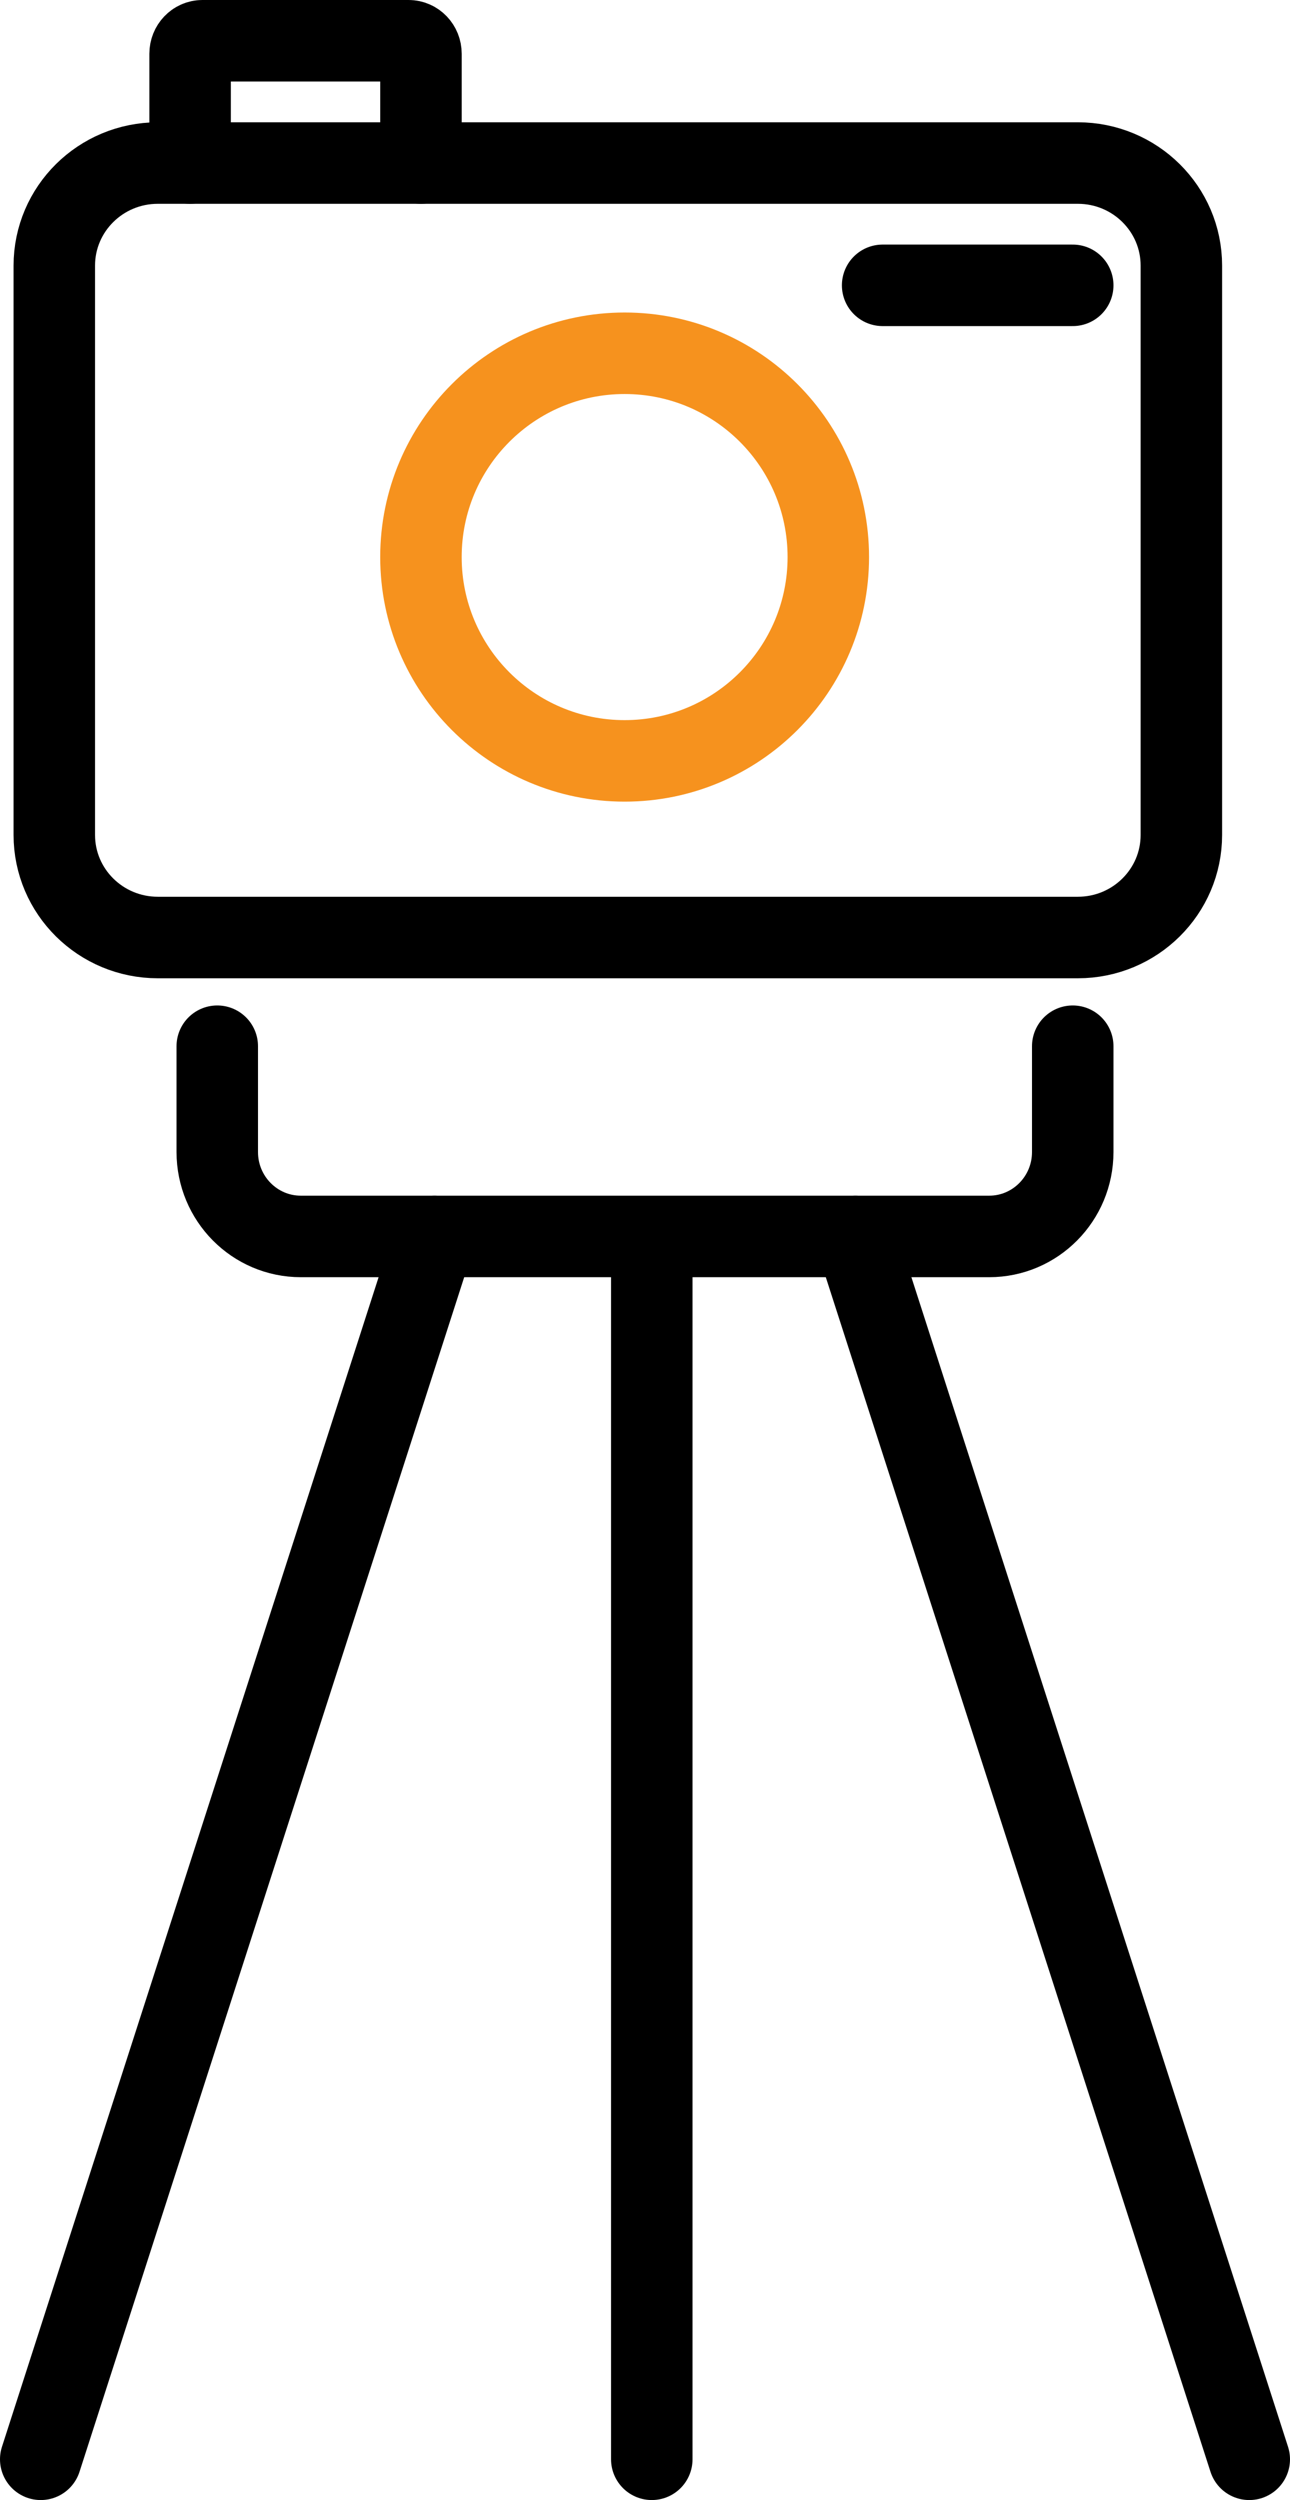
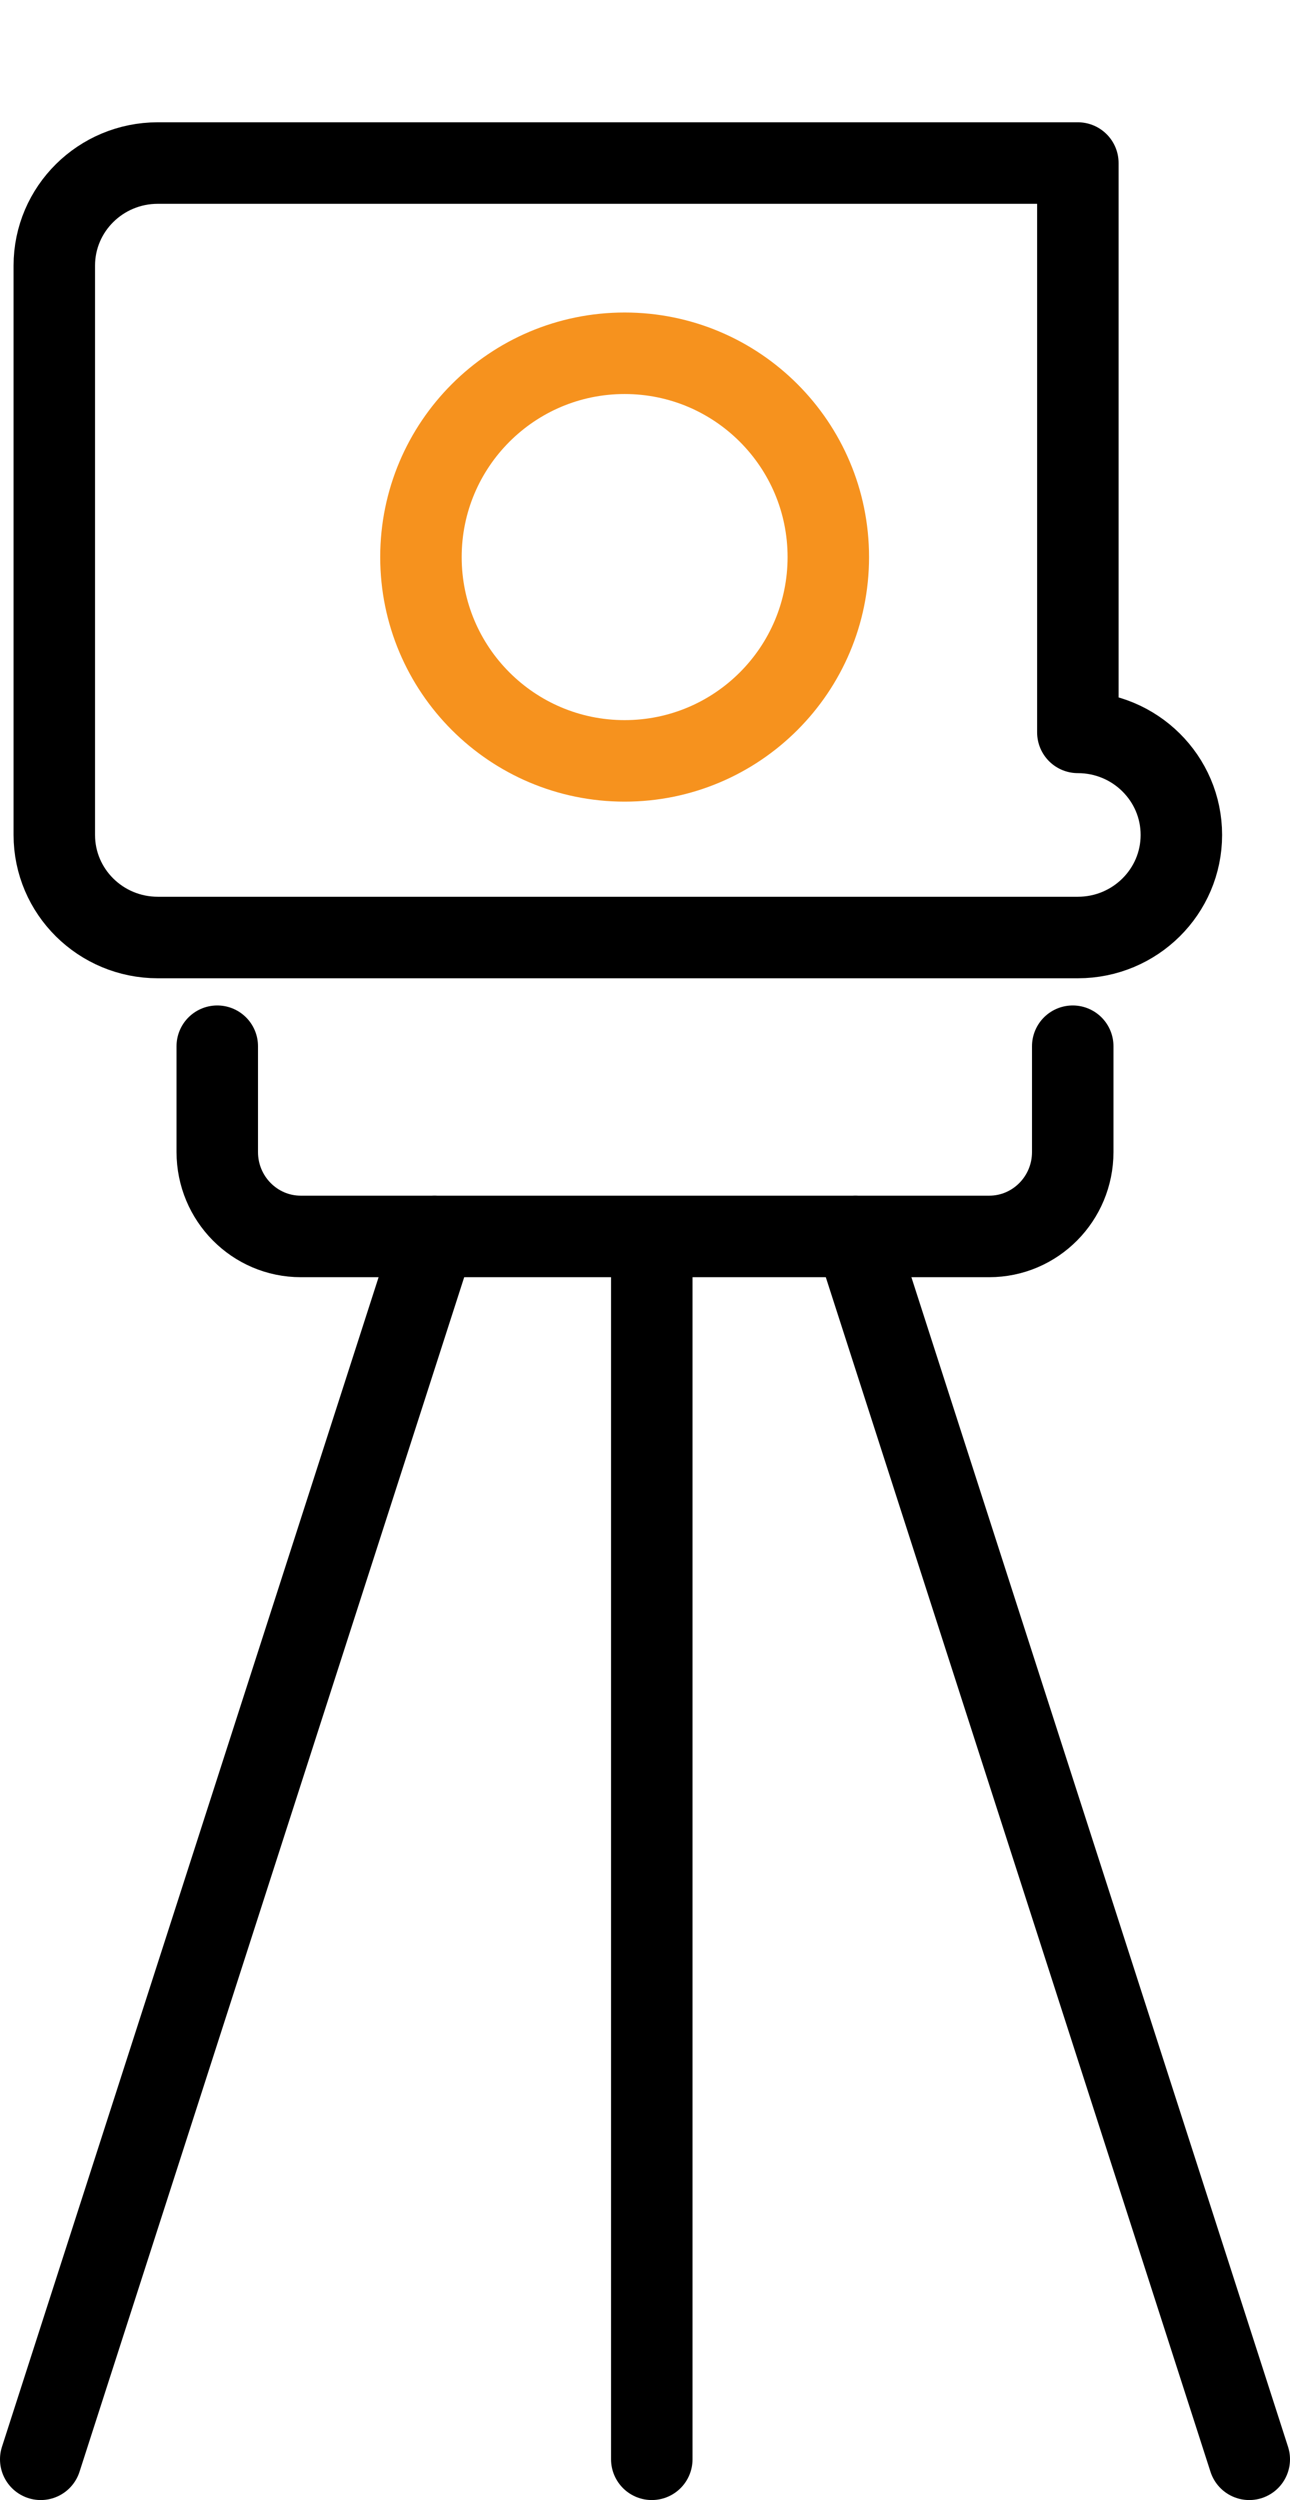
<svg xmlns="http://www.w3.org/2000/svg" fill="none" height="184" viewBox="0 0 95 184" width="95">
  <g stroke-linecap="round" stroke-linejoin="round" stroke-width="6">
-     <path d="m14 12v-8.047c0-.526.407-.953.908-.953h15.185c.501 0 .908.427.908.953v8.047" stroke="#000" />
-     <path d="m79.377 12h-67.755c-4.21 0-7.623 3.38-7.623 7.549v41.902c0 4.169 3.413 7.549 7.623 7.549h67.755c4.21 0 7.623-3.38 7.623-7.549v-41.902c0-4.169-3.413-7.549-7.623-7.549z" stroke="#000" />
+     <path d="m79.377 12h-67.755c-4.21 0-7.623 3.38-7.623 7.549v41.902c0 4.169 3.413 7.549 7.623 7.549h67.755c4.21 0 7.623-3.38 7.623-7.549c0-4.169-3.413-7.549-7.623-7.549z" stroke="#000" />
    <path d="m46 56c8.284 0 15-6.716 15-15s-6.716-15-15-15-15 6.716-15 15 6.716 15 15 15z" stroke="#f6921e" />
    <g stroke="#000">
-       <path d="m65 21h14" />
      <path d="m79 77v7.787c0 3.431-2.755 6.213-6.154 6.213h-50.692c-3.399 0-6.154-2.782-6.154-6.213v-7.787" />
      <path d="m48 94v87" />
      <path d="m32 91-29 90" />
      <path d="m63 91 29 90" />
    </g>
  </g>
</svg>